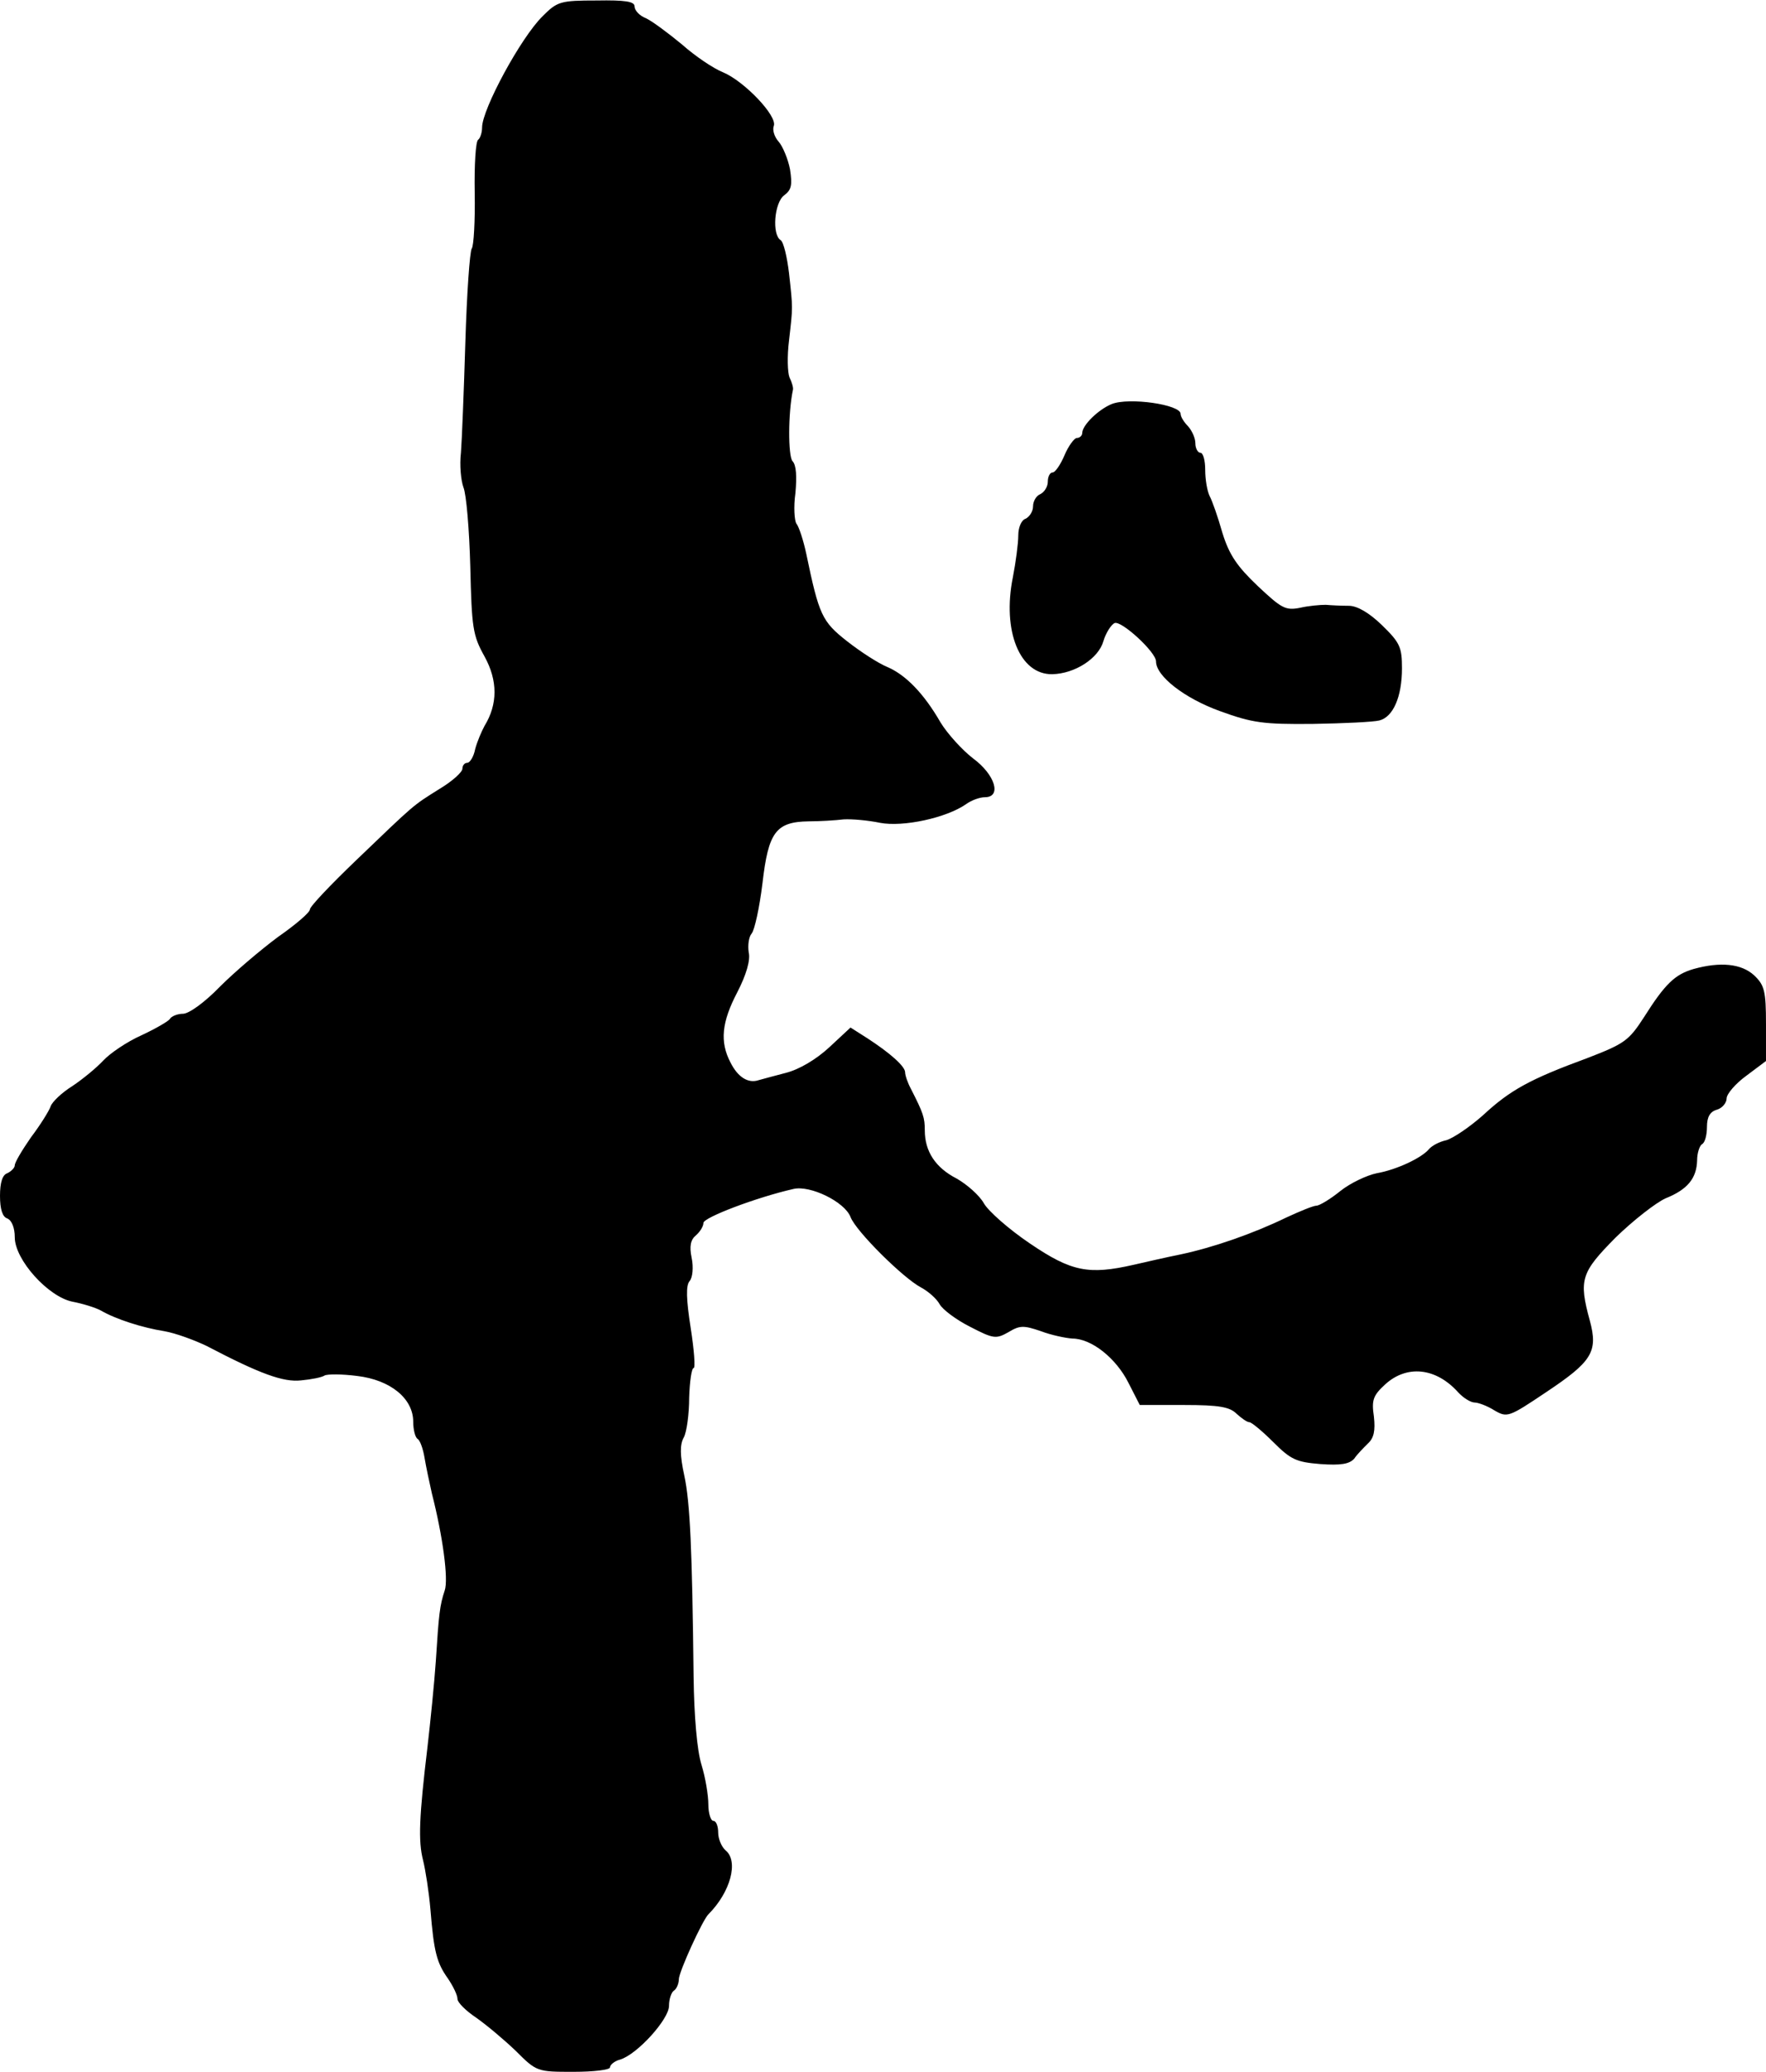
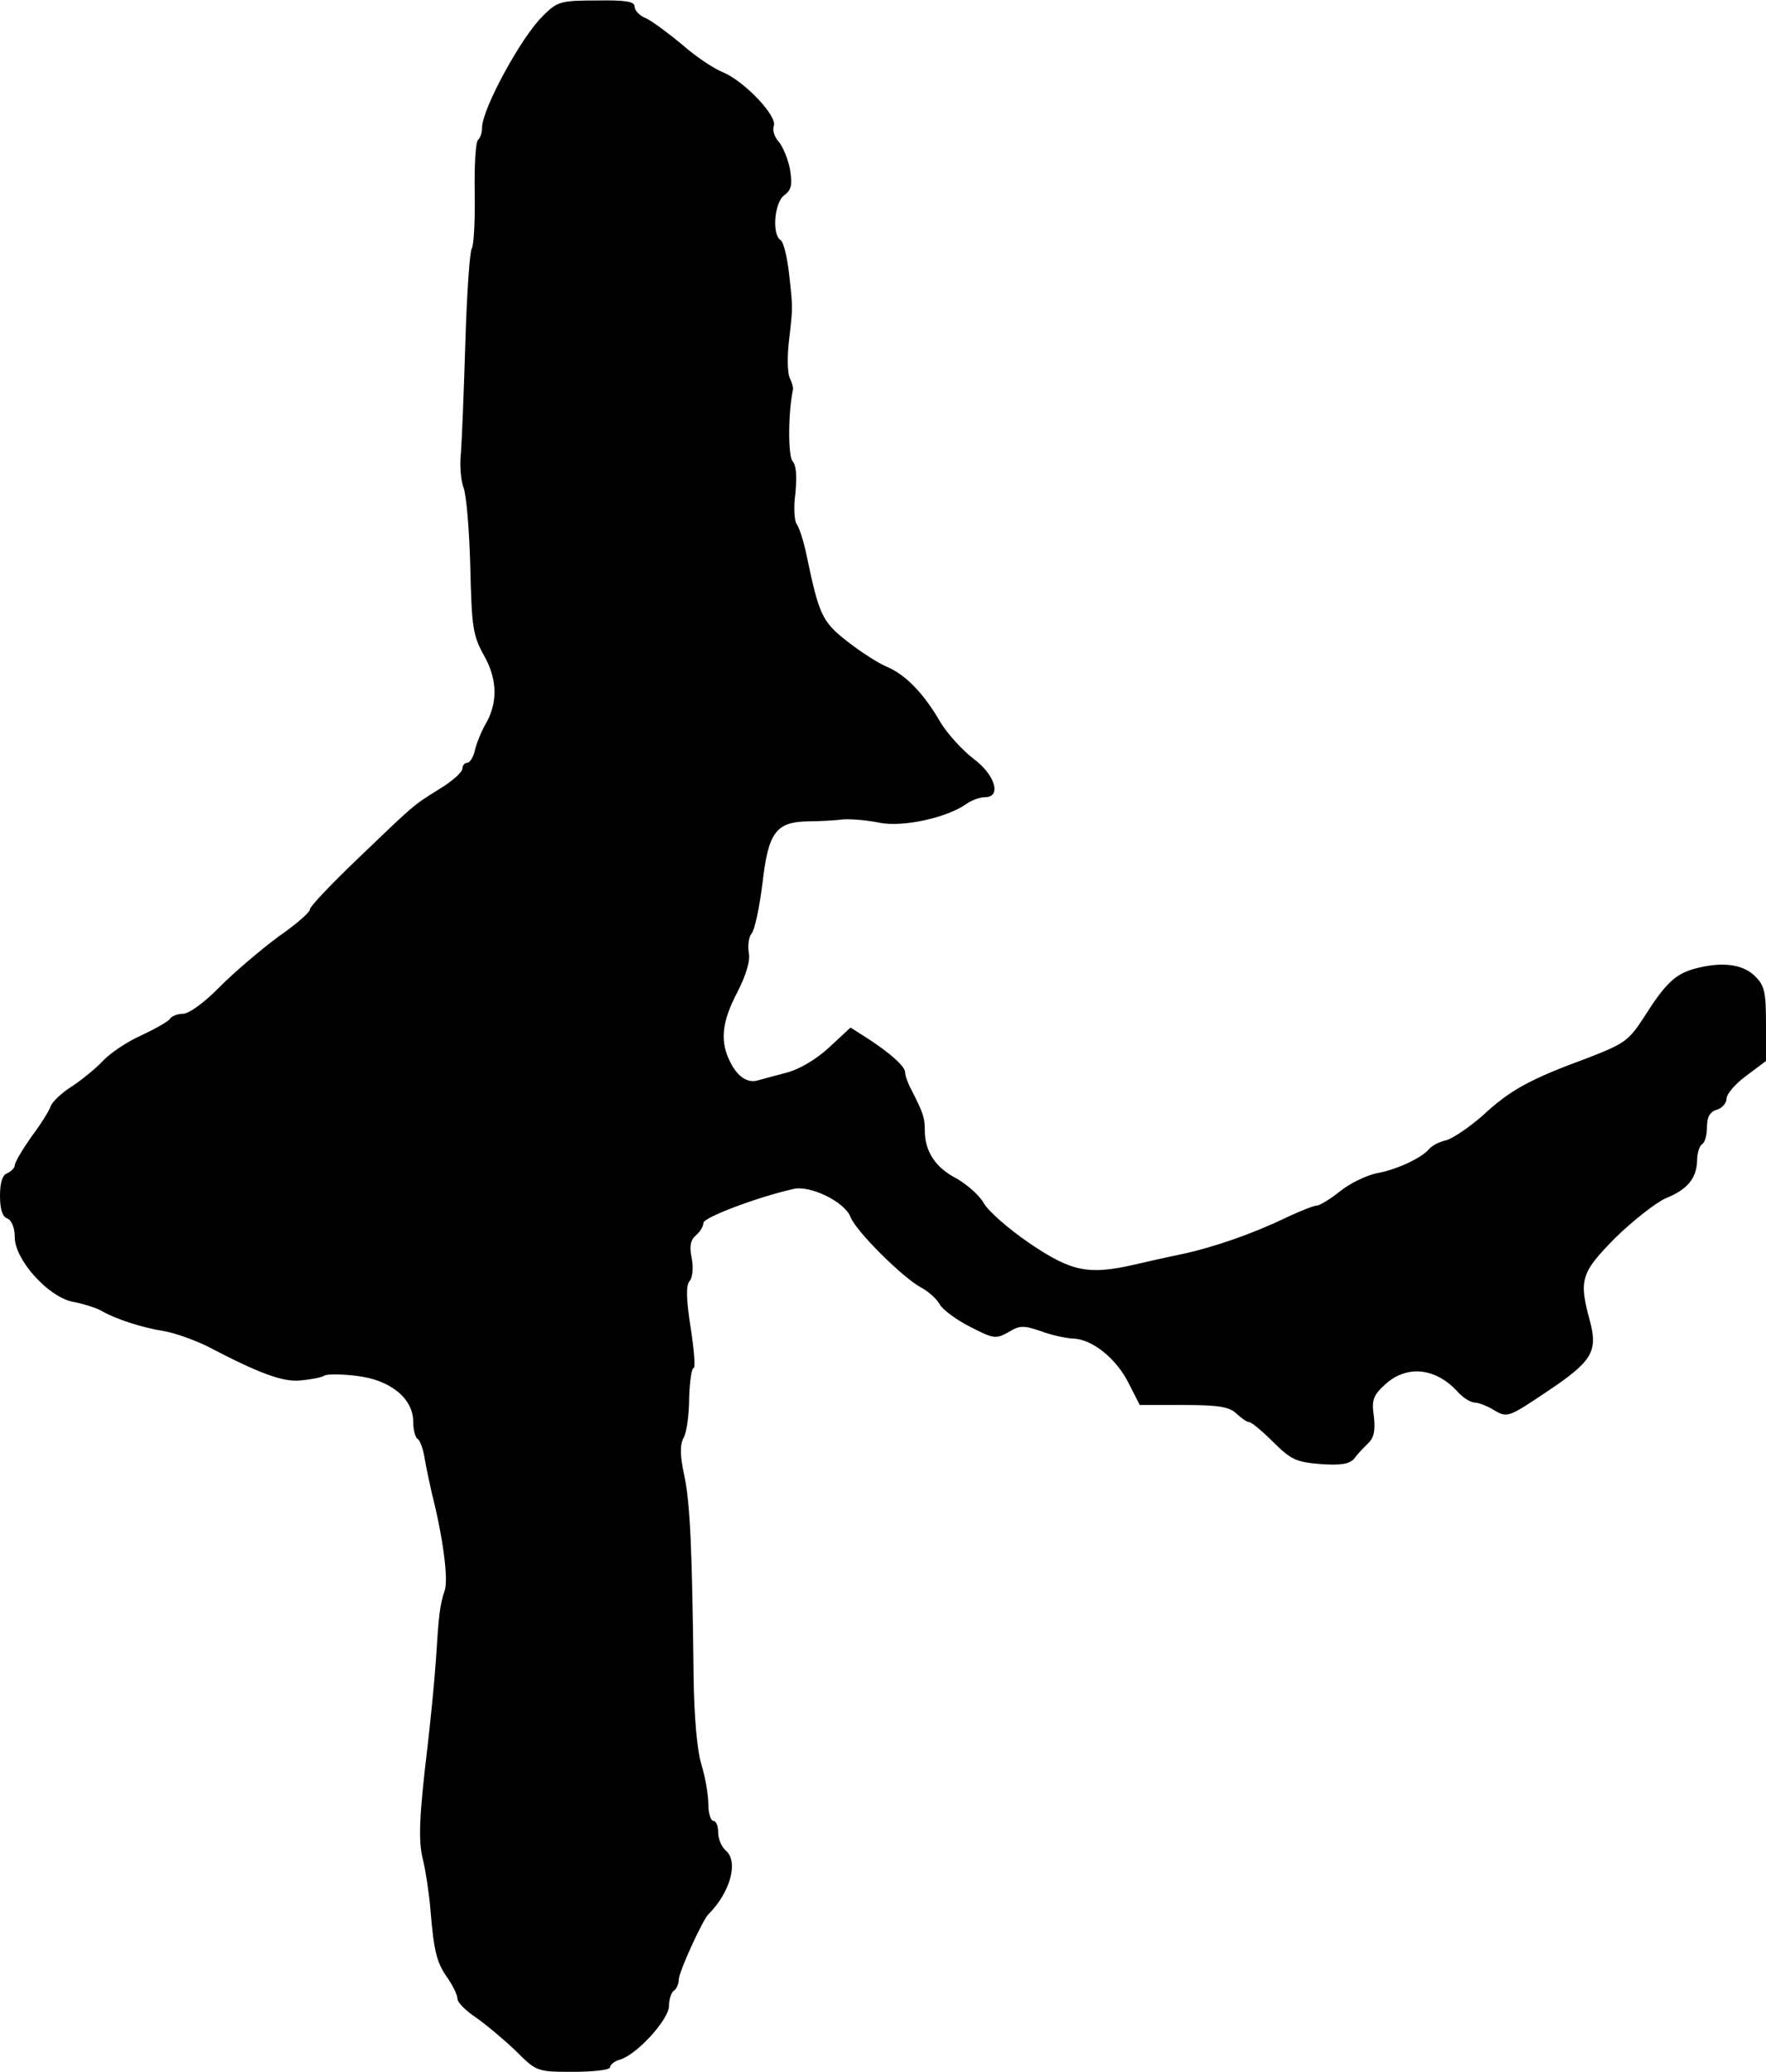
<svg xmlns="http://www.w3.org/2000/svg" version="1.0" width="359pt" height="421pt" viewBox="0 0 359 421" preserveAspectRatio="xMidYMid meet">
  <g transform="translate(0,421) scale(0.1,-0.1)" fill="#000000" stroke="none">
    <path d="M1103 4177 c-44 -43 -123 -189 -123 -226 0 -11 -4 -22 -8 -25 -5 -3 -8 -51 -7 -108 1 -57 -2 -108 -6 -113 -4 -6 -10 -91 -13 -190 -3 -99 -7 -200 -9 -225 -3 -25 0 -56 5 -70 6 -14 12 -86 14 -161 3 -125 5 -140 29 -183 27 -49 27 -97 0 -141 -6 -11 -15 -32 -19 -47 -3 -16 -11 -28 -16 -28 -6 0 -10 -6 -10 -12 0 -7 -21 -26 -48 -42 -54 -34 -47 -28 -169 -145 -51 -49 -93 -93 -93 -99 0 -6 -29 -31 -65 -56 -35 -26 -88 -71 -118 -101 -31 -32 -63 -55 -75 -55 -11 0 -24 -5 -27 -11 -4 -5 -30 -20 -58 -33 -29 -13 -63 -36 -77 -51 -14 -15 -42 -38 -63 -52 -21 -13 -41 -32 -44 -41 -3 -9 -21 -38 -40 -63 -18 -26 -33 -51 -33 -57 0 -5 -7 -12 -15 -16 -10 -3 -15 -19 -15 -46 0 -27 5 -43 15 -46 9 -4 15 -19 15 -38 0 -46 68 -121 117 -131 21 -4 47 -12 58 -18 31 -18 85 -35 129 -42 23 -4 61 -18 86 -30 109 -57 156 -74 192 -70 21 2 42 6 48 10 6 3 35 3 66 -1 68 -8 114 -46 114 -93 0 -16 4 -32 9 -35 5 -3 11 -20 14 -38 3 -18 10 -51 15 -73 22 -86 34 -174 26 -197 -10 -30 -12 -48 -18 -143 -3 -44 -11 -123 -17 -175 -17 -142 -19 -191 -9 -230 5 -20 12 -65 15 -100 7 -87 13 -109 36 -141 10 -15 19 -33 19 -41 0 -7 17 -24 38 -38 20 -14 56 -44 80 -67 43 -43 44 -43 118 -43 41 0 74 4 74 9 0 5 9 13 21 16 35 11 99 82 99 109 0 14 5 28 10 31 5 3 10 14 10 23 0 15 48 120 60 132 45 45 62 108 35 130 -8 7 -15 23 -15 36 0 13 -4 24 -10 24 -5 0 -10 15 -10 33 0 19 -6 55 -14 81 -9 29 -15 98 -16 179 -3 259 -7 353 -19 409 -9 41 -9 63 -1 77 6 11 11 48 11 81 1 33 5 60 9 60 4 0 1 37 -6 82 -9 58 -10 86 -2 95 6 7 8 28 4 47 -5 24 -2 37 9 46 8 7 15 18 15 25 0 11 108 52 183 69 34 8 104 -26 116 -57 11 -29 107 -124 143 -143 15 -8 32 -23 38 -34 6 -11 34 -32 62 -46 48 -25 53 -25 78 -11 23 14 31 14 66 2 21 -8 50 -14 64 -15 39 0 89 -40 114 -90 l23 -45 90 0 c72 0 93 -4 107 -18 10 -9 21 -17 26 -17 4 0 26 -18 48 -40 36 -36 47 -41 96 -45 42 -3 59 0 69 11 6 9 19 22 28 31 12 11 15 26 12 54 -5 34 -2 43 23 66 44 40 103 34 148 -16 11 -12 26 -21 34 -21 7 0 26 -7 40 -16 26 -15 29 -14 105 37 93 62 106 82 89 145 -23 84 -18 98 52 169 36 35 82 71 102 80 45 18 63 41 64 77 0 15 5 30 10 33 6 3 10 19 10 35 0 20 6 31 20 35 11 3 20 14 20 23 0 9 18 30 40 46 l40 30 0 75 c0 67 -3 79 -24 99 -26 24 -69 28 -123 13 -38 -11 -58 -30 -101 -98 -31 -48 -40 -54 -115 -83 -117 -43 -157 -65 -212 -116 -27 -24 -61 -47 -75 -51 -14 -3 -29 -11 -35 -18 -15 -18 -66 -42 -106 -49 -20 -4 -54 -20 -74 -36 -21 -17 -43 -30 -49 -30 -6 0 -33 -11 -61 -24 -68 -33 -149 -61 -215 -75 -30 -6 -73 -16 -95 -21 -92 -21 -127 -14 -211 43 -43 29 -85 66 -94 82 -9 16 -34 38 -55 50 -43 22 -65 55 -65 98 0 26 -3 35 -28 84 -7 13 -12 28 -12 34 0 12 -30 39 -78 70 l-33 21 -43 -40 c-27 -25 -61 -45 -88 -52 -23 -6 -49 -13 -56 -15 -21 -7 -42 6 -57 36 -22 42 -18 82 14 143 18 35 27 65 23 81 -2 14 0 31 6 38 6 7 16 53 22 102 12 104 27 125 94 126 22 0 55 2 71 4 17 1 50 -2 74 -7 47 -9 135 10 175 38 11 8 28 14 38 14 35 0 21 46 -24 79 -22 17 -52 50 -66 73 -34 59 -71 97 -109 113 -17 7 -53 30 -81 52 -51 40 -57 53 -83 178 -6 28 -15 55 -20 61 -4 6 -6 34 -2 62 3 33 2 57 -6 65 -9 11 -9 98 1 145 1 4 -2 15 -7 25 -4 10 -5 43 -1 75 8 70 8 64 0 137 -4 33 -11 63 -17 67 -18 11 -13 76 7 91 15 11 17 21 12 53 -4 21 -15 47 -23 56 -9 10 -13 24 -10 32 8 20 -60 91 -103 109 -20 8 -57 33 -84 57 -28 23 -60 47 -73 53 -13 5 -23 16 -23 24 0 10 -19 13 -77 12 -74 0 -80 -2 -110 -32z" />
-     <path d="M2260 3389 c-27 -11 -60 -43 -60 -59 0 -5 -5 -10 -11 -10 -5 0 -17 -16 -25 -35 -8 -19 -19 -35 -24 -35 -6 0 -10 -9 -10 -19 0 -10 -7 -21 -15 -25 -8 -3 -15 -14 -15 -25 0 -10 -7 -21 -15 -25 -9 -3 -15 -18 -15 -34 0 -16 -5 -54 -11 -85 -22 -109 14 -198 80 -197 46 1 94 32 104 67 5 17 16 34 23 37 14 5 84 -59 84 -78 0 -30 58 -75 130 -101 66 -24 88 -27 189 -26 63 1 124 4 135 7 28 7 46 48 46 106 0 43 -4 52 -41 88 -26 25 -50 39 -67 39 -15 0 -36 1 -47 2 -11 0 -35 -2 -52 -6 -30 -6 -38 -1 -86 44 -42 40 -58 63 -72 108 -9 32 -21 66 -26 75 -5 10 -9 34 -9 53 0 19 -4 35 -10 35 -5 0 -10 9 -10 19 0 11 -7 26 -15 35 -8 8 -15 19 -15 25 0 19 -105 34 -140 20z" />
  </g>
</svg>